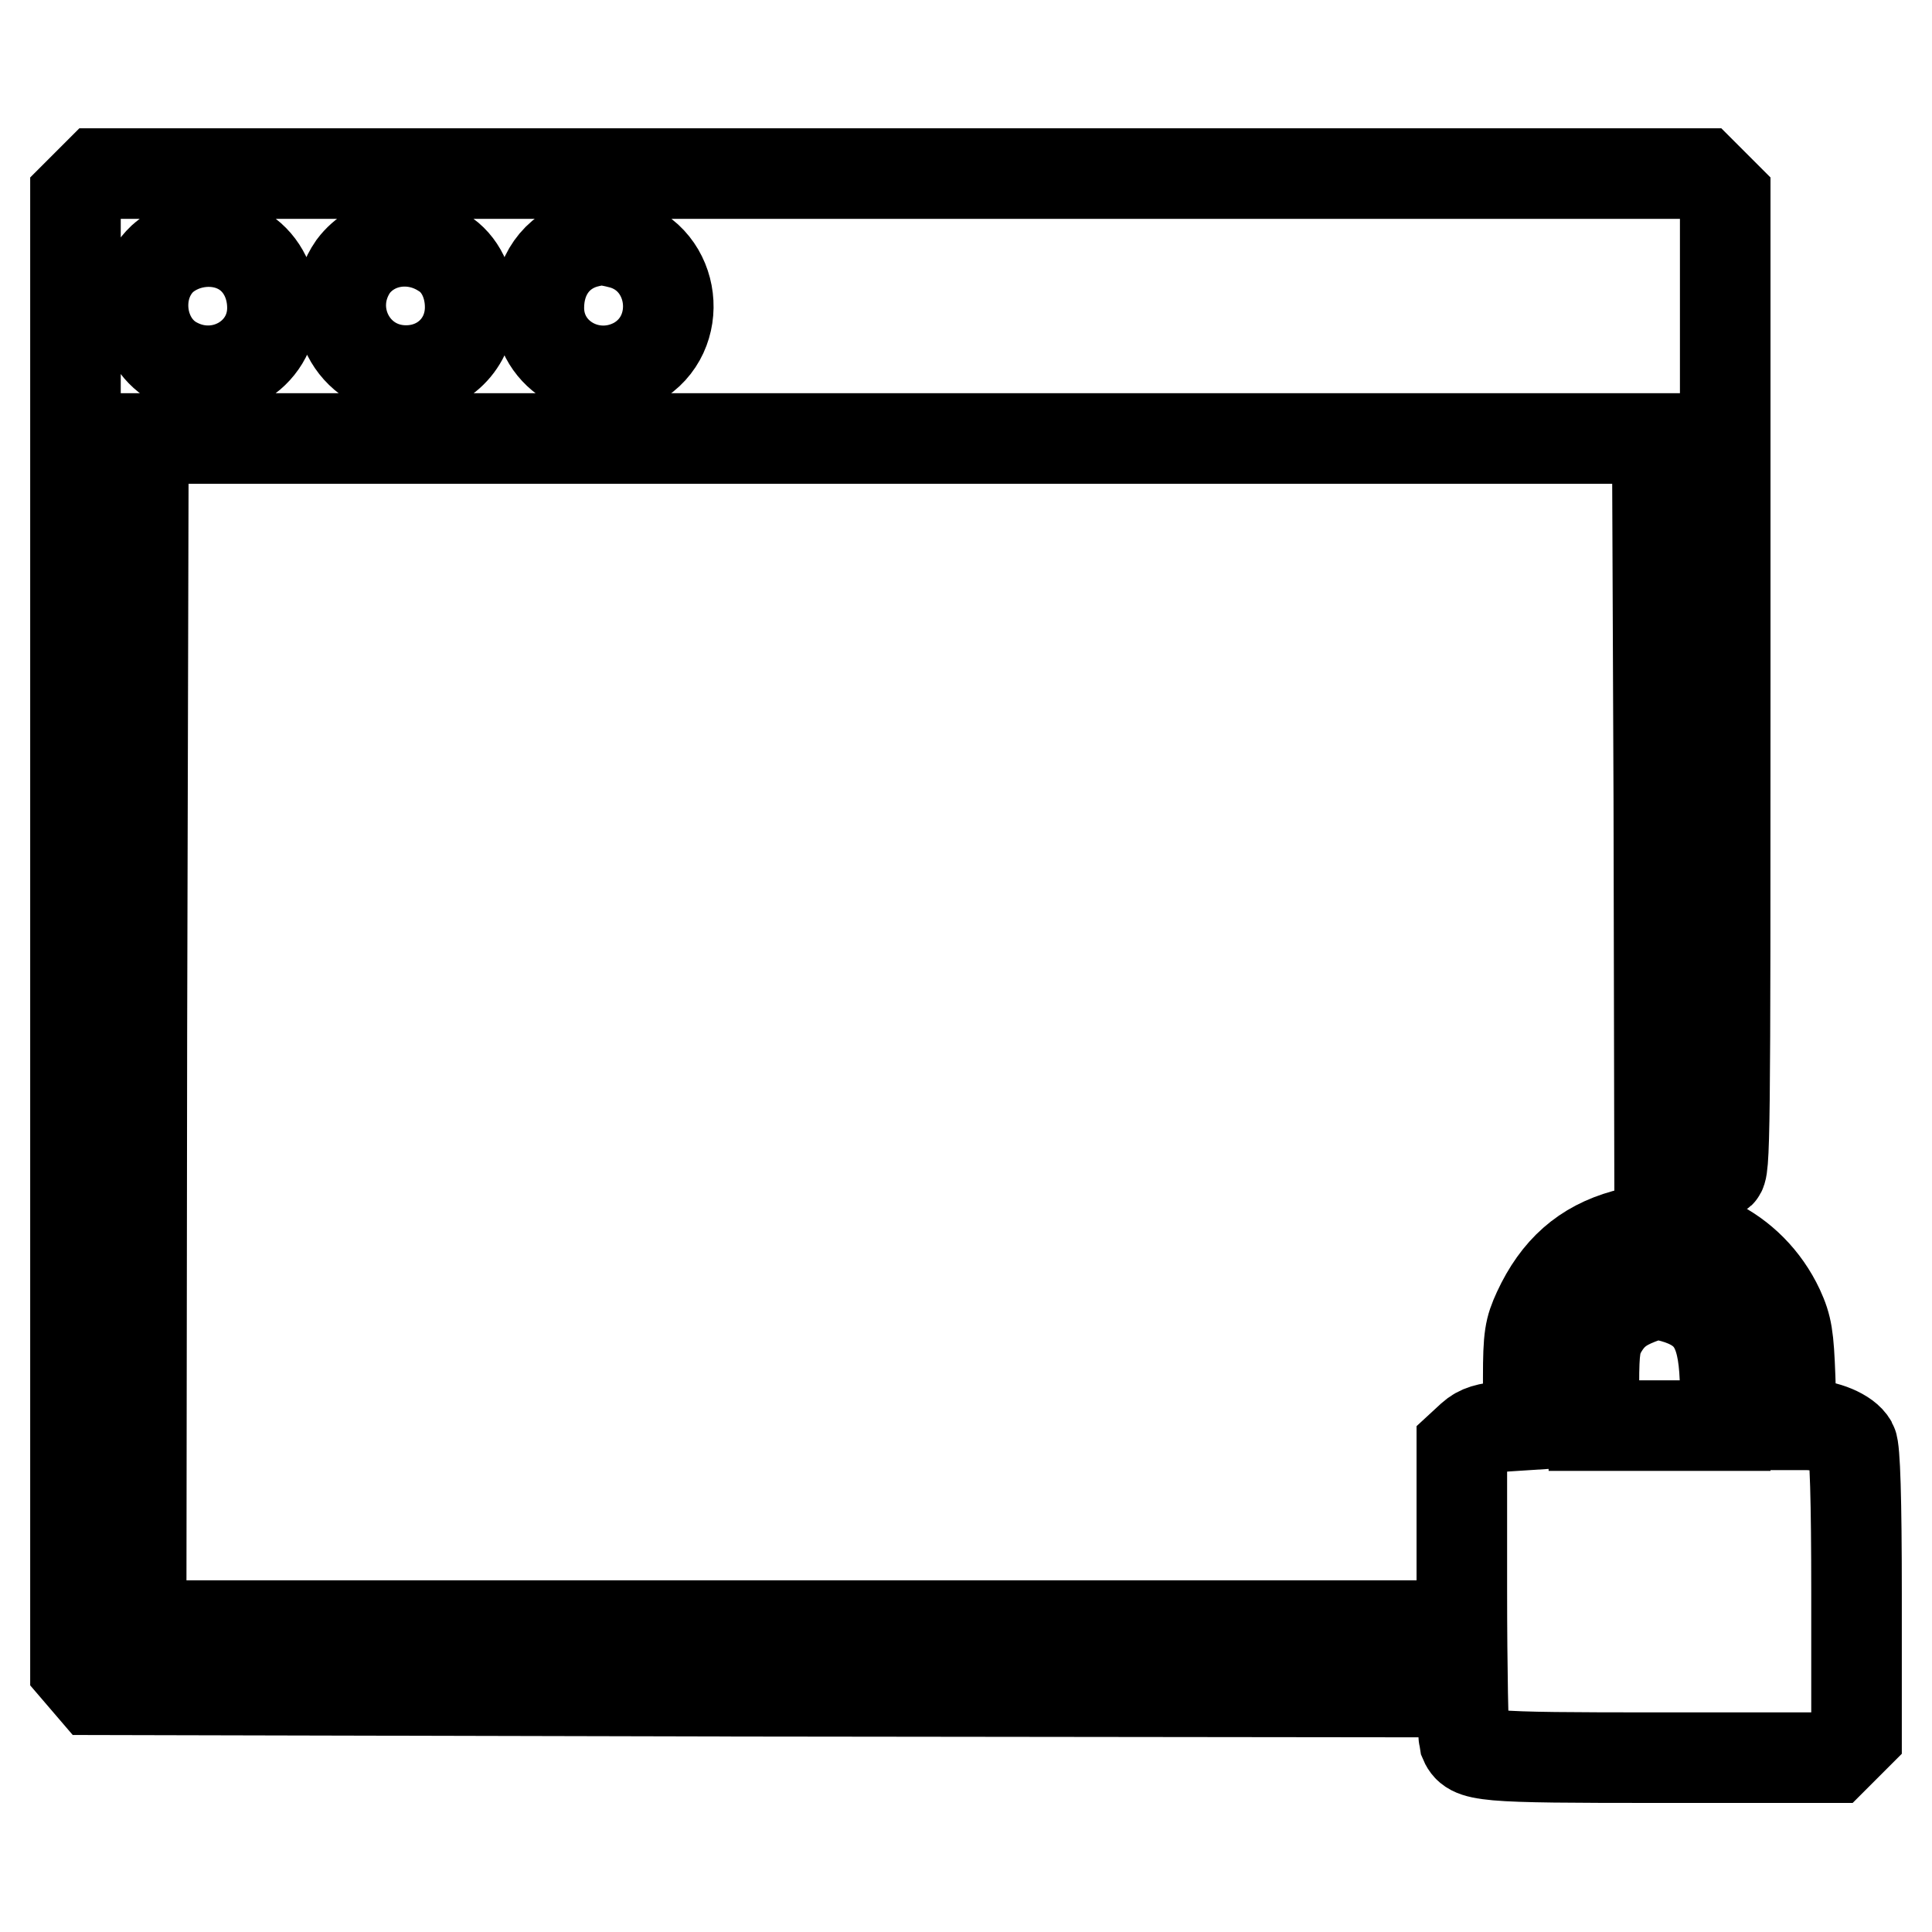
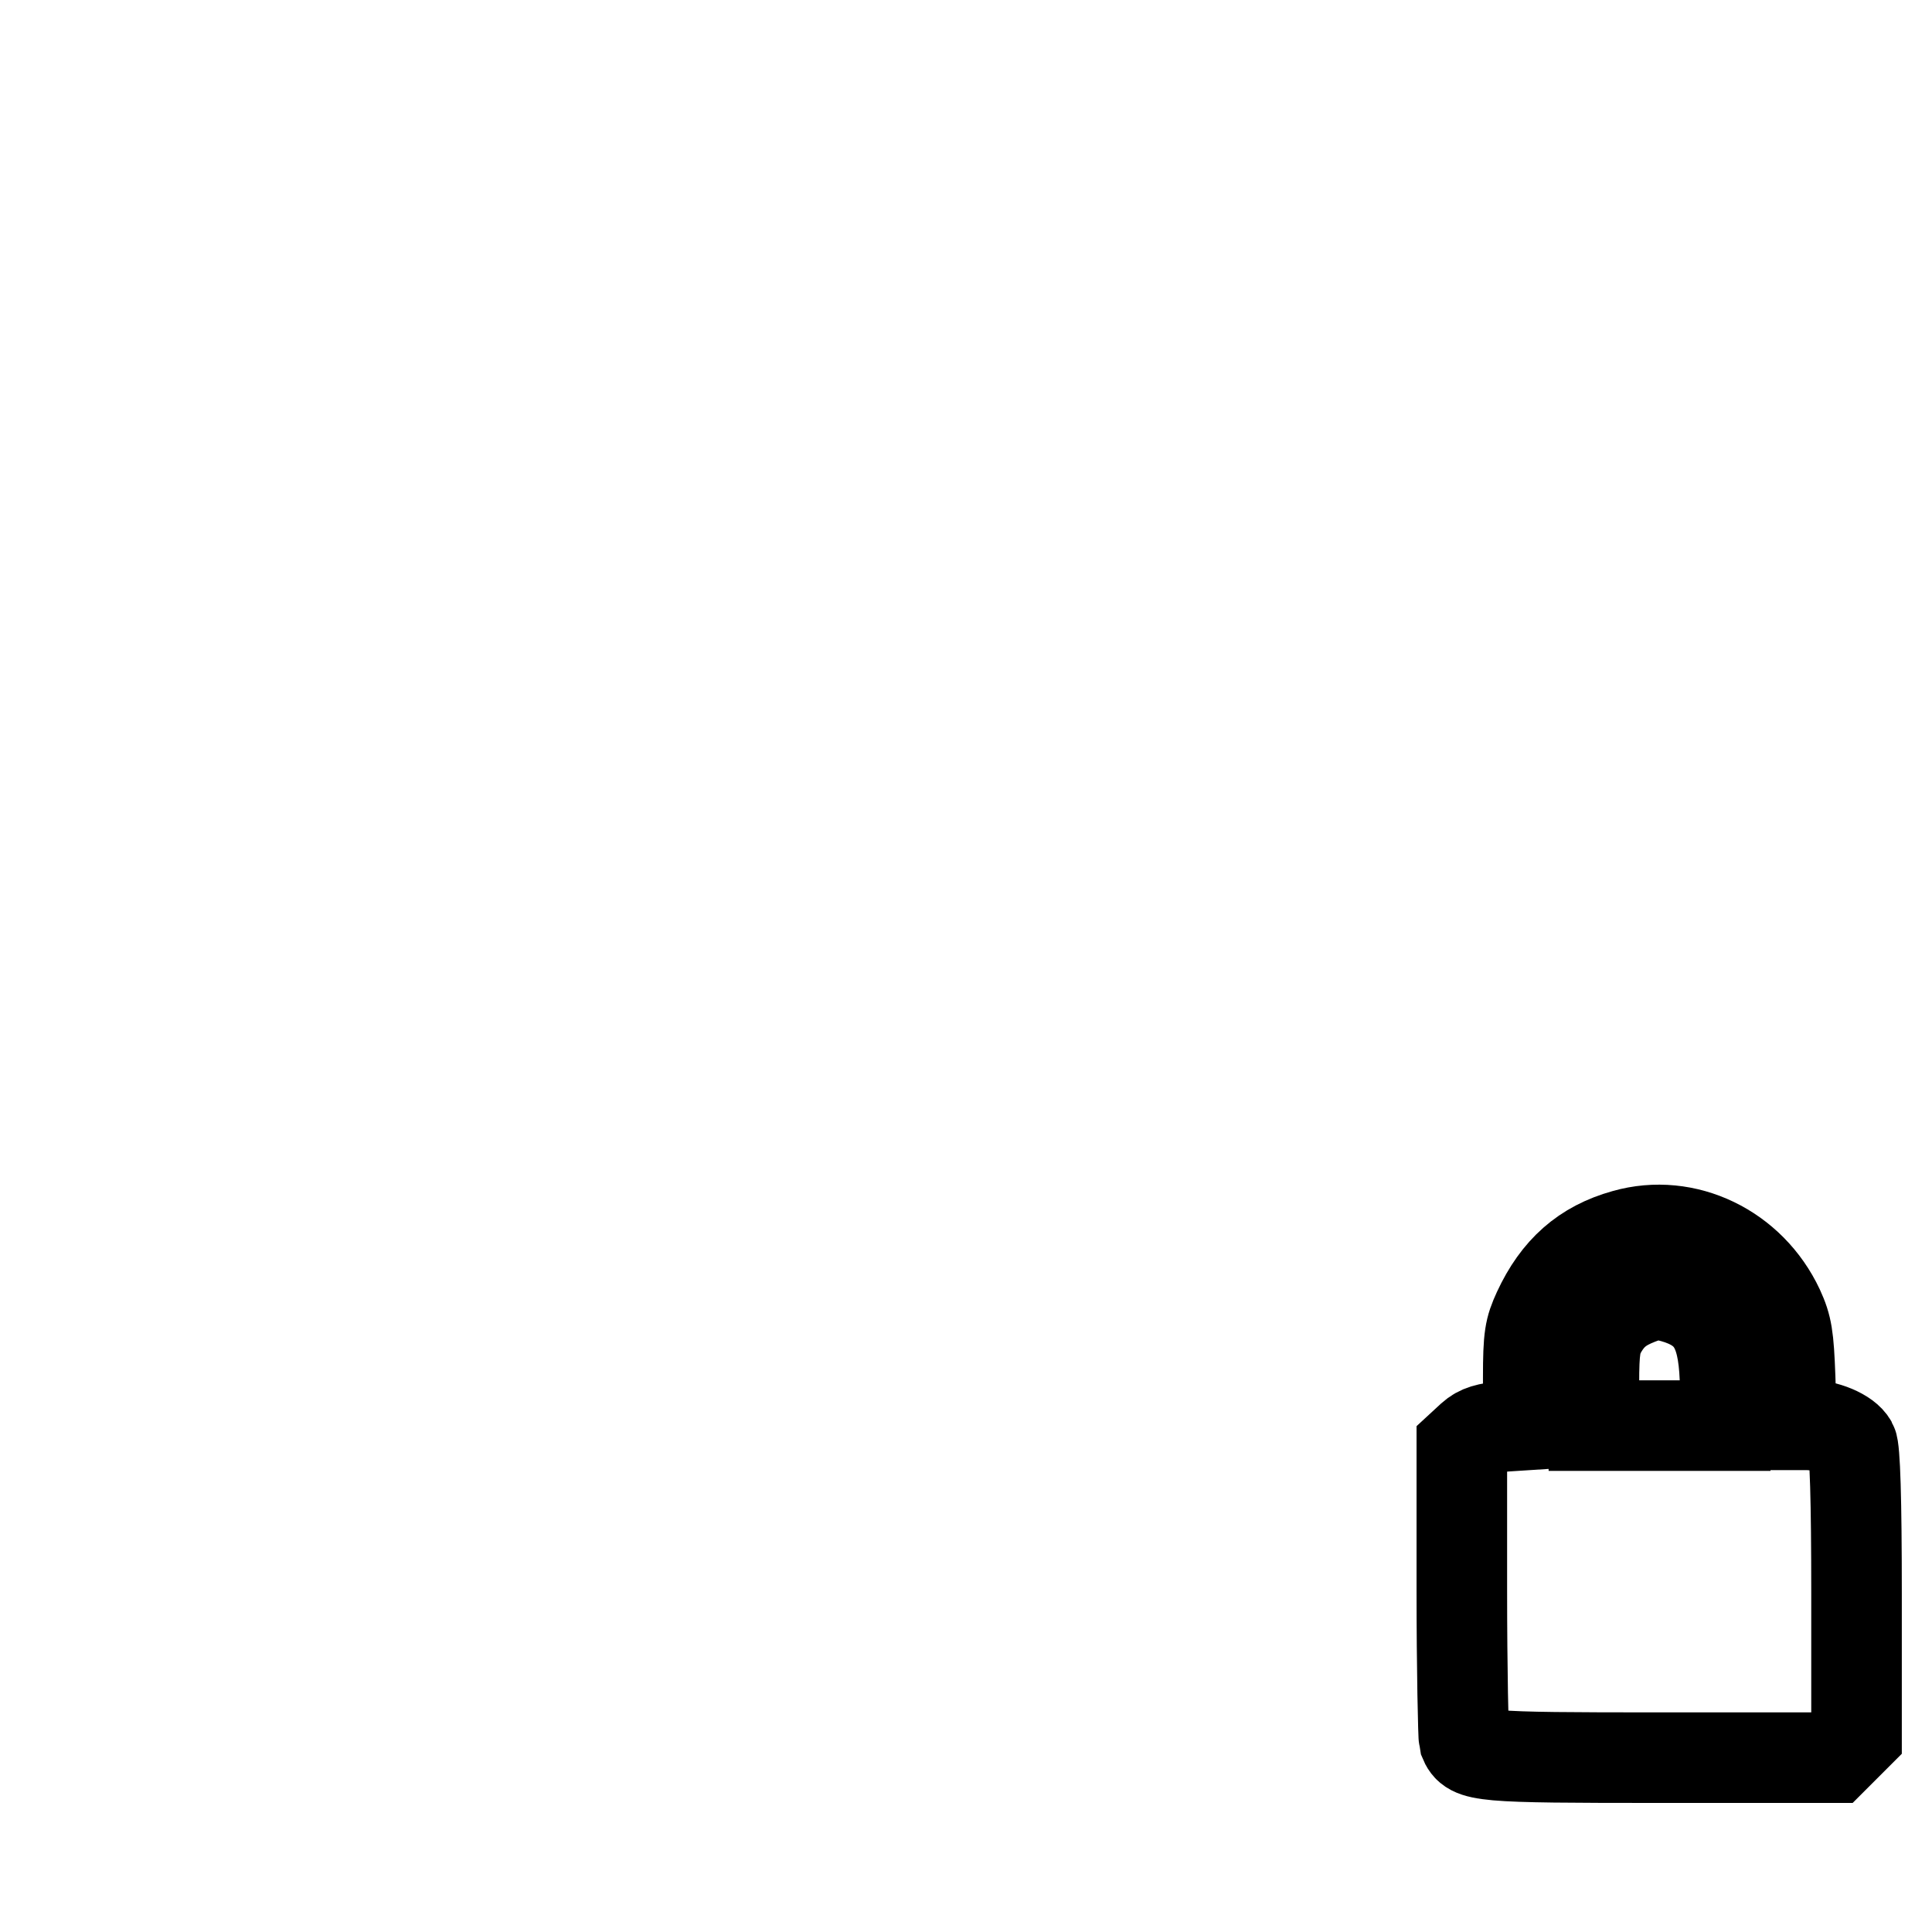
<svg xmlns="http://www.w3.org/2000/svg" version="1.1" x="0px" y="0px" viewBox="0 0 256 256" enable-background="new 0 0 256 256" xml:space="preserve">
  <g>
    <g>
      <g>
-         <path stroke-width="12" fill-opacity="0" stroke="#000000" d="M11.5,24.5L10,26v97.6v97.5l1.2,1.4l1.2,1.4l86.1,0.2l86.1,0.1v-4.4v-4.4h-82.9H18.7l0.1-78.7L19,58.1h100.3h100.3l0.2,47.9l0.1,47.9l3.5,0.6c1.9,0.4,3.9,0.8,4.4,0.9c0.8,0.3,0.8-5.3,0.8-64.6V26l-1.5-1.5l-1.5-1.5H119.3H13L11.5,24.5z M32.4,33.4c2.4,1.6,3.7,4.4,3.7,7.4c0,6.4-6.9,10.3-12.7,7.3c-5-2.5-6-9.9-1.9-13.8C24.4,31.7,29.1,31.2,32.4,33.4z M58.7,33.5c2.3,1.4,3.6,4.2,3.6,7.2c0,4.8-3.7,8.4-8.5,8.4c-7.1,0-11.1-7.9-7-13.8C49.5,31.7,54.7,30.9,58.7,33.5z M82.4,32.3c7.2,2,8.4,12,1.9,15.7c-5.8,3.2-12.9-0.7-12.9-7.2c0-4.2,2.3-7.5,6.1-8.6C79.4,31.7,80.1,31.7,82.4,32.3z" />
        <path stroke-width="12" fill-opacity="0" stroke="#000000" d="M215.3,163.6c-5.4,1.5-9,4.7-11.5,10.1c-1.1,2.4-1.3,3.4-1.3,8.9v6.2l-3.1,0.2c-2.3,0.2-3.4,0.5-4.4,1.4l-1.3,1.2v19.1c0,10.5,0.2,19.5,0.3,19.9c0.9,2.2,2,2.3,26.1,2.3H243l1.5-1.5l1.5-1.5v-18.8c0-12.4-0.2-19.1-0.6-19.8c-0.7-1.3-3.5-2.5-6-2.5h-2l-0.2-6.3c-0.2-5.4-0.4-6.7-1.5-9.1C232,165.5,223.4,161.3,215.3,163.6z M222.6,172.2c4.5,1.6,5.9,4.6,6,11.7v5h-8.7h-8.7v-5.5c0-4.7,0.2-5.7,1.1-7.3c1.2-2,2.5-3,4.8-3.9C219.1,171.4,220.2,171.4,222.6,172.2z" />
      </g>
    </g>
  </g>
</svg>